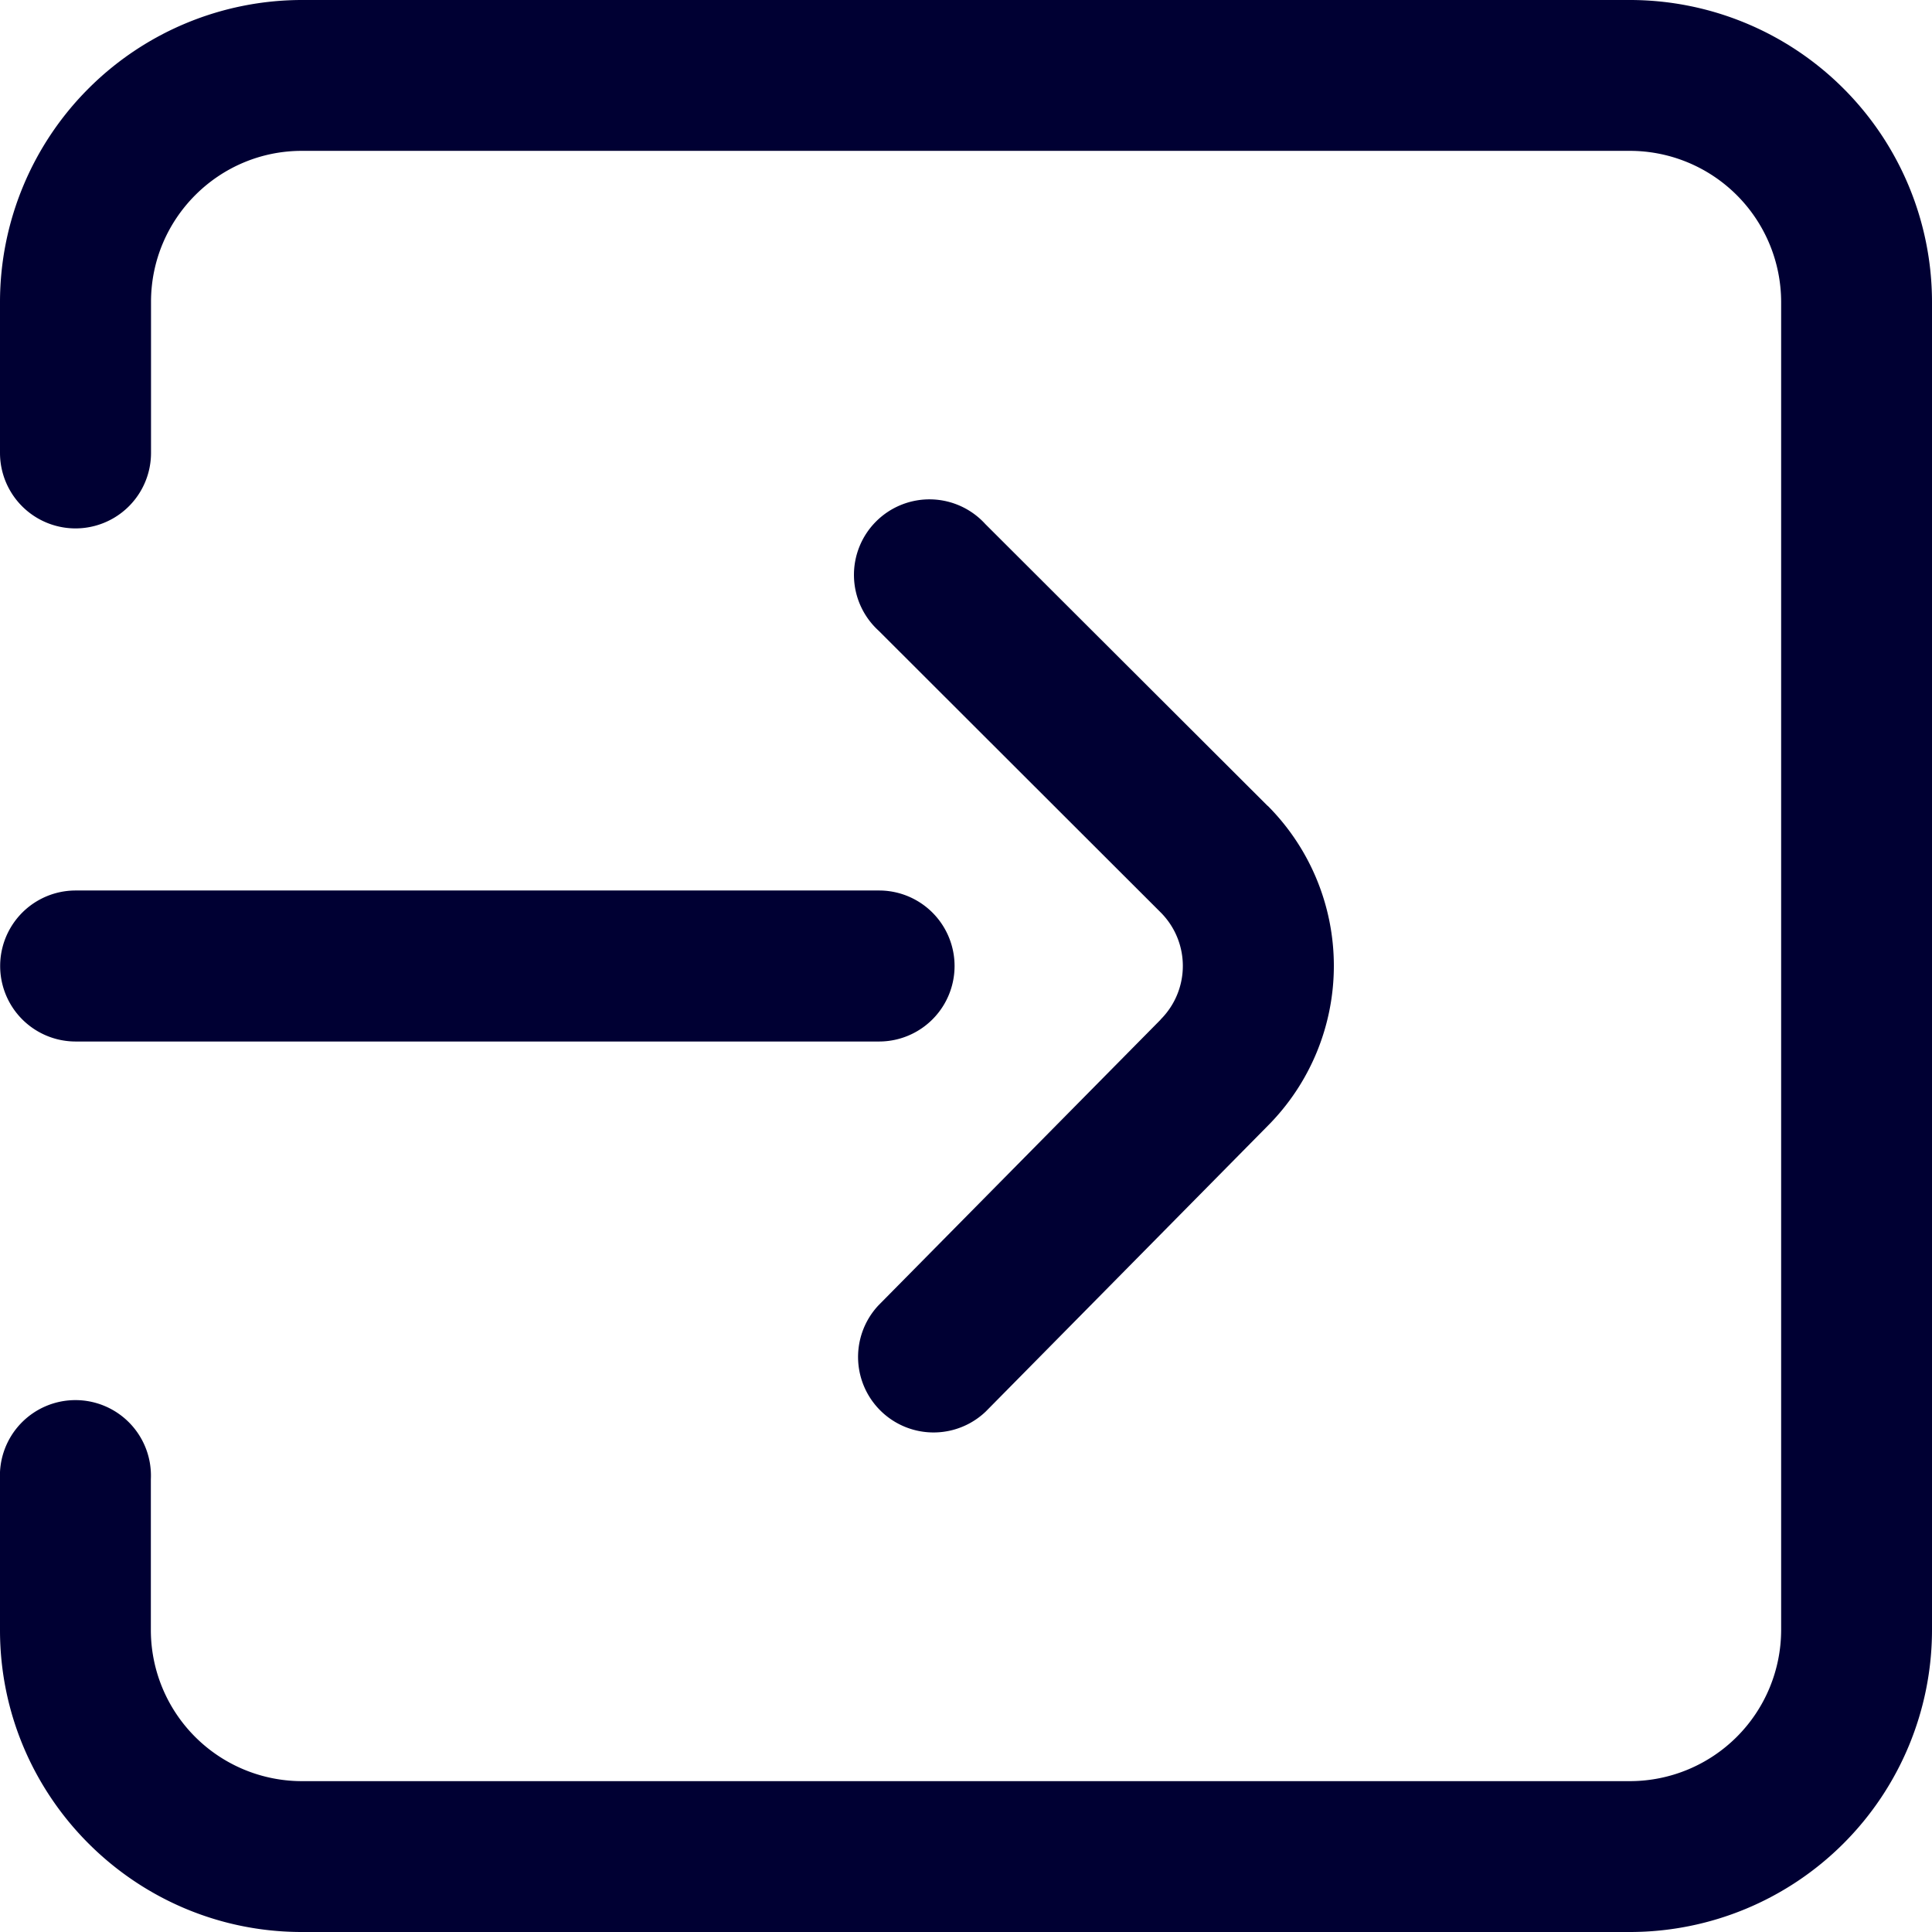
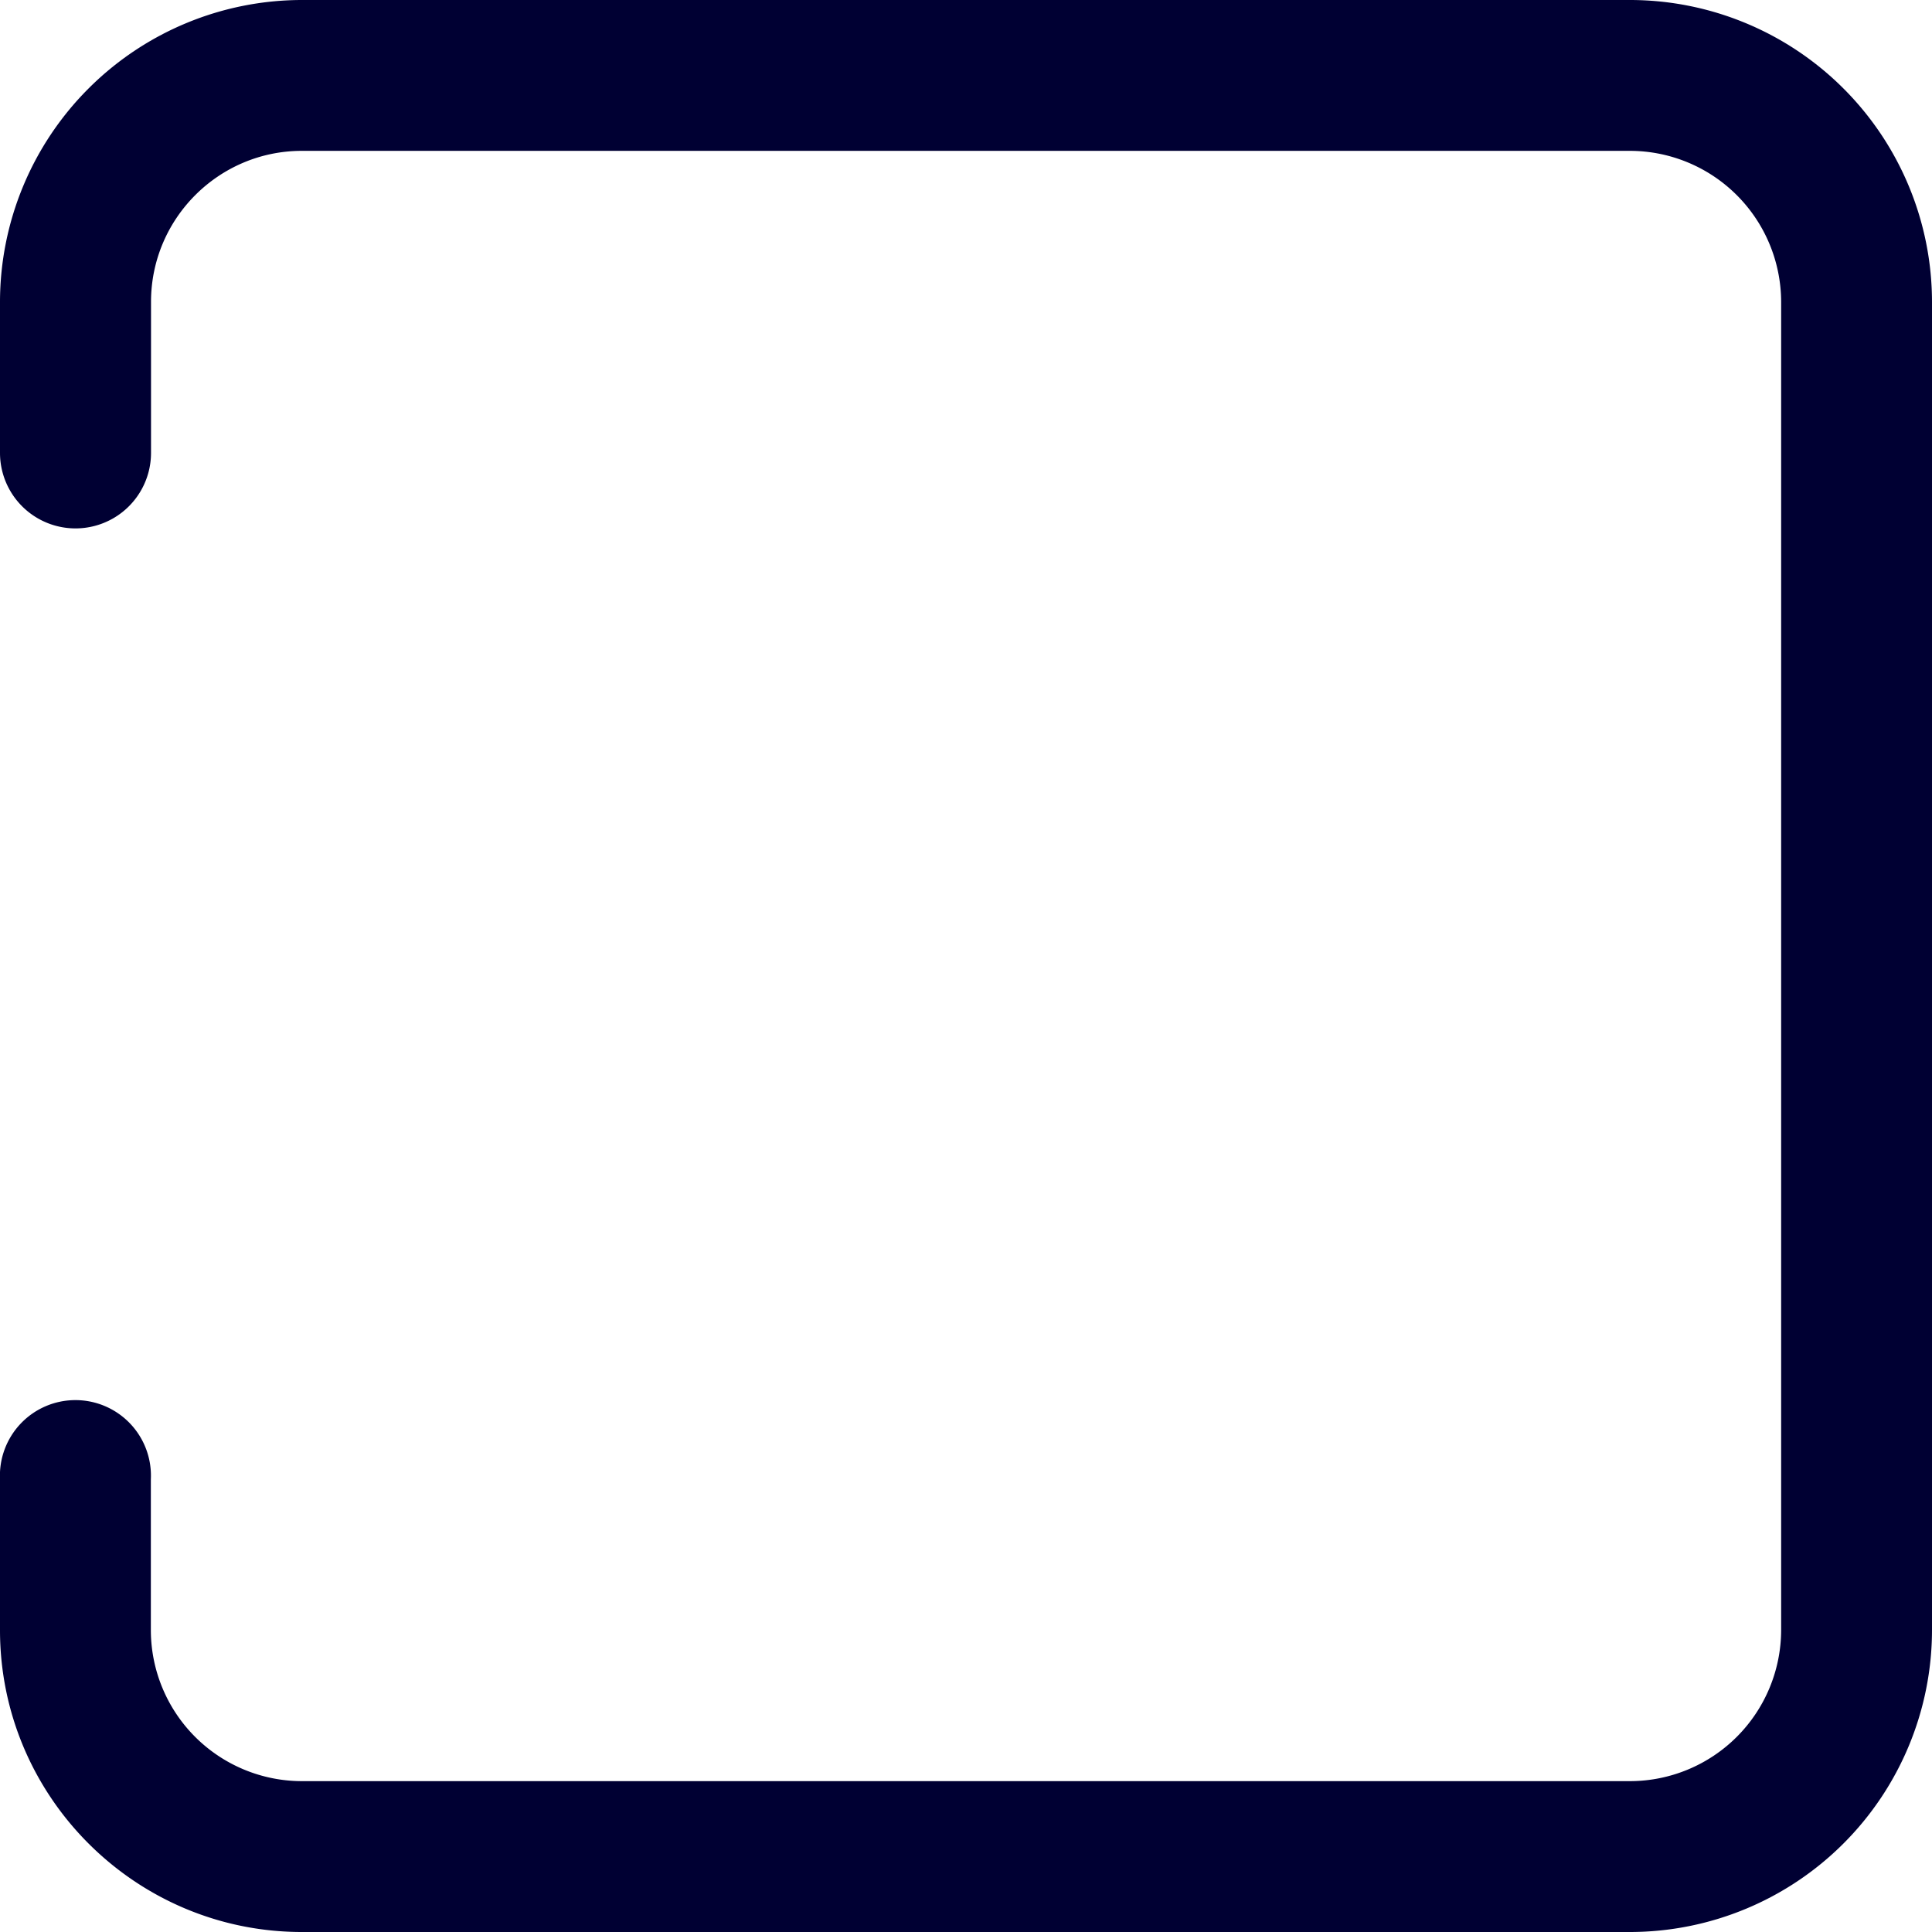
<svg xmlns="http://www.w3.org/2000/svg" width="12" height="12" fill="none">
  <path d="M10.125 0h-8.25A1.877 1.877 0 000 1.875v.938a.469.469 0 10.938 0v-.938c0-.517.42-.938.937-.938h8.25a.94.94 0 01.938.938v8.25a.94.94 0 01-.938.938h-8.25a.939.939 0 01-.938-.938v-.938a.469.469 0 10-.937 0v.938C0 11.159.841 12 1.875 12h8.25A1.877 1.877 0 0012 10.125v-8.25A1.877 1.877 0 0010.125 0z" fill="#003" />
-   <path d="M7.873 5.005L6.12 3.255a.469.469 0 10-.662.663l1.752 1.75a.47.47 0 010 .663l-.002.003-1.752 1.774a.469.469 0 00.667.659l1.751-1.774a1.408 1.408 0 000-1.988z" fill="#003" />
-   <path d="M5.46 5.531H.47a.469.469 0 100 .938h4.99a.469.469 0 100-.938z" fill="#003" />
</svg>